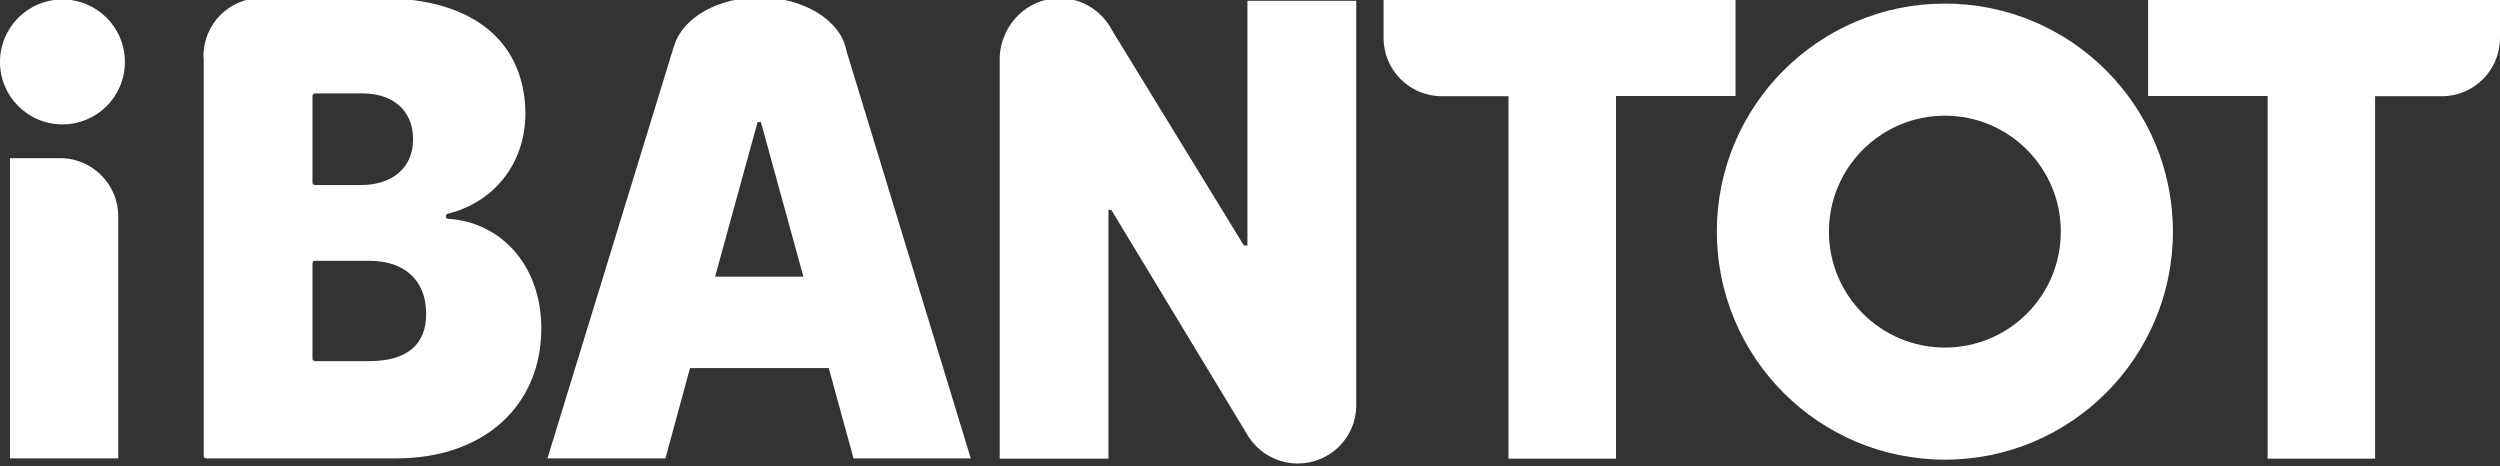
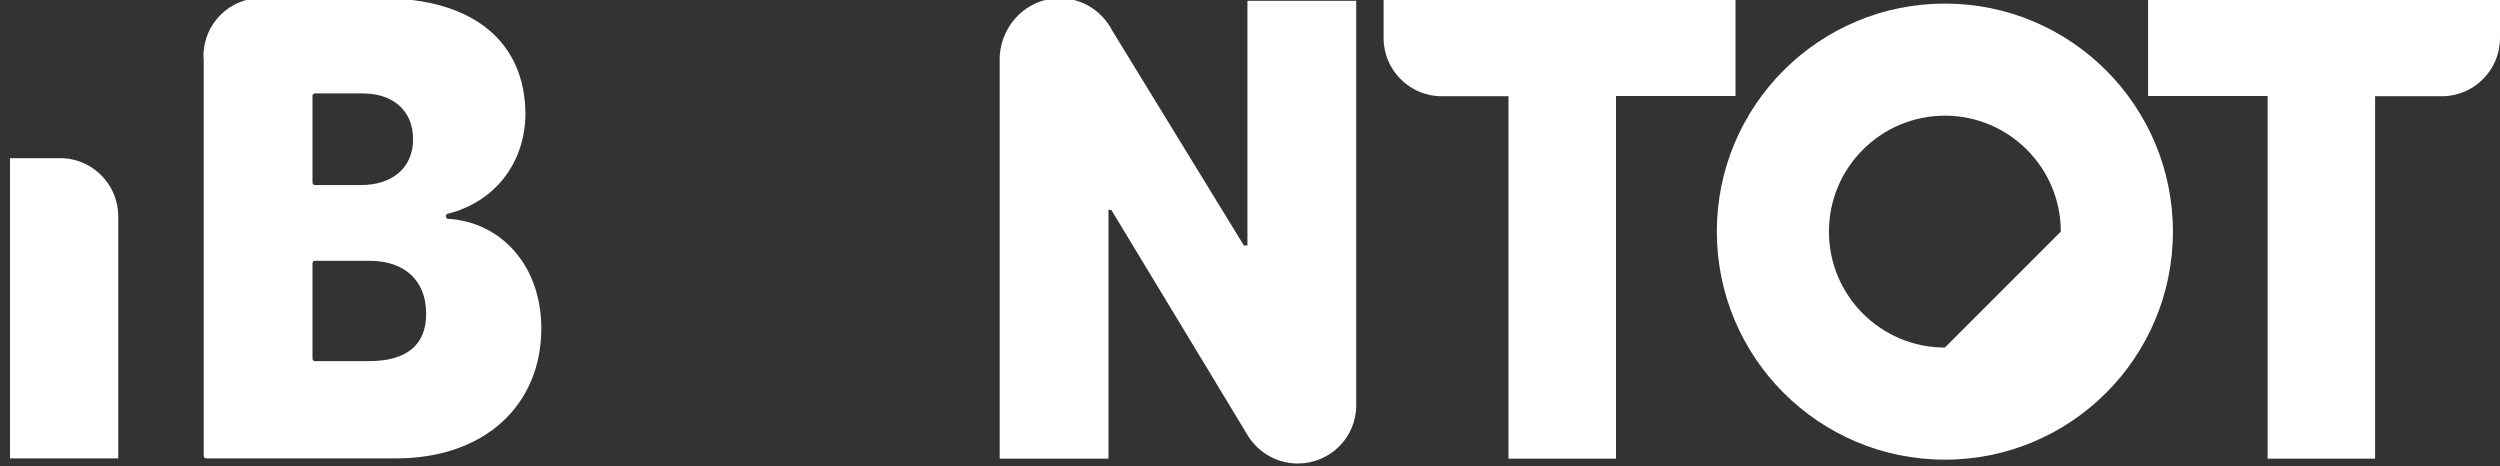
<svg xmlns="http://www.w3.org/2000/svg" version="1.1" id="Background_둥근_이미지" x="0px" y="0px" viewBox="0 0 976.8 182.1" style="enable-background:new 0 0 976.8 182.1;" xml:space="preserve">
  <rect x="0" y="0" width="976.8" height="182.1" fill="#333333" stroke="none" />
  <style type="text/css">
	.st0{fill:#FFFFFF;}
</style>
  <path class="st0" d="M175.1,85.5c-0.5,0-0.9-0.5-0.9-1c0-0.5,0.3-0.9,0.8-1c18-4.5,30.2-19.5,30.3-39.1  C205.1,17,185.8-0.7,148.9-0.7h-45.1c-0.5,0-1-0.1-1.6-0.1c-12.5,0-22.7,10.1-22.7,22.7c0,0.5,0,1,0.1,1.5v154.7c0,0.6,0.4,1,1,1  h74.1c35.3,0,56.8-21.4,56.8-50.7C211.5,103.1,195.2,86.7,175.1,85.5L175.1,85.5z M161.4,54.4c0,11.4-8.4,17.9-20.3,17.9h-18  c-0.6,0-1-0.4-1-1V37.5c0-0.6,0.4-1,1-1h18.7C153.3,36.5,161.4,43,161.4,54.4L161.4,54.4z M143.8,141.1h-20.7c-0.6,0-1-0.4-1-1  v-37.2c0-0.6,0.4-1,1-1h21.3c13.6,0,22.1,7.6,22.1,20.6C166.6,134.6,159.1,141.2,143.8,141.1L143.8,141.1z" />
-   <path class="st0" d="M330.7,19.8C328.6,8.1,314.2-1,296.8-1c-16.3,0-29.9,7.9-33.3,18.6l0,0l-0.1,0.3c0,0.1,0,0.1-0.1,0.2l-49.4,161  H260l9.6-35.3h54.2l9.7,35.3h45.8L330.7,19.8L330.7,19.8z M279.4,108.1L296,47.7h1.3l16.6,60.4H279.4L279.4,108.1z" />
  <path class="st0" d="M529.9,158.4c0-0.5,0-1,0-1.5V0.3h-42.5v95.6H486L434.6,12C430.7,4.4,422.9-0.7,414-0.7  c-12.5,0-22.6,10-23.4,22.7h0v157.2h42.5V82h1.1l52.7,87.1c3.9,7.1,11.4,12,20.2,12c0,0,0.1,0,0.1,0l0,0l0,0  C519.8,181,529.9,170.9,529.9,158.4L529.9,158.4z" />
  <path class="st0" d="M540.6-0.7v15.4l0,0c0,0.1,0,0.2,0,0.2c0,12.5,10.2,22.7,22.7,22.7c0.1,0,0.2,0,0.4,0h25.7v141.6h42V37.5h46.7  V-0.7H540.6z" />
  <path class="st0" d="M976.8-0.7v15.4l0,0c0,0.1,0,0.2,0,0.2c0,12.5-10.2,22.7-22.7,22.7c-0.1,0-0.2,0-0.4,0h-25.7v141.6h-42V37.5  h-46.7V-0.7H976.8L976.8-0.7z" />
-   <path class="st0" d="M759.9,1.4c-49.2,0-89.1,39.9-89.1,89.1s39.9,89.1,89.1,89.1c49.2,0,89.1-39.9,89.1-89.1S809.1,1.4,759.9,1.4z   M759.9,135.8c-25,0-45.3-20.3-45.3-45.3s20.3-45.3,45.3-45.3c25,0,45.3,20.3,45.3,45.3S785,135.8,759.9,135.8z" />
+   <path class="st0" d="M759.9,1.4c-49.2,0-89.1,39.9-89.1,89.1s39.9,89.1,89.1,89.1c49.2,0,89.1-39.9,89.1-89.1S809.1,1.4,759.9,1.4z   M759.9,135.8c-25,0-45.3-20.3-45.3-45.3s20.3-45.3,45.3-45.3c25,0,45.3,20.3,45.3,45.3z" />
  <g id="Ellipse_1_copy_3">
-     <path class="st0" d="M24.4-0.2C10.9-0.2,0,10.7,0,24.2s10.9,24.4,24.4,24.4s24.4-10.9,24.4-24.4S37.9-0.2,24.4-0.2z" />
-   </g>
+     </g>
  <path class="st0" d="M46.2,84.5c0-12.1-9.5-22-21.5-22.7l0,0H3.9v117.3h42.3V84.5L46.2,84.5L46.2,84.5z" />
</svg>